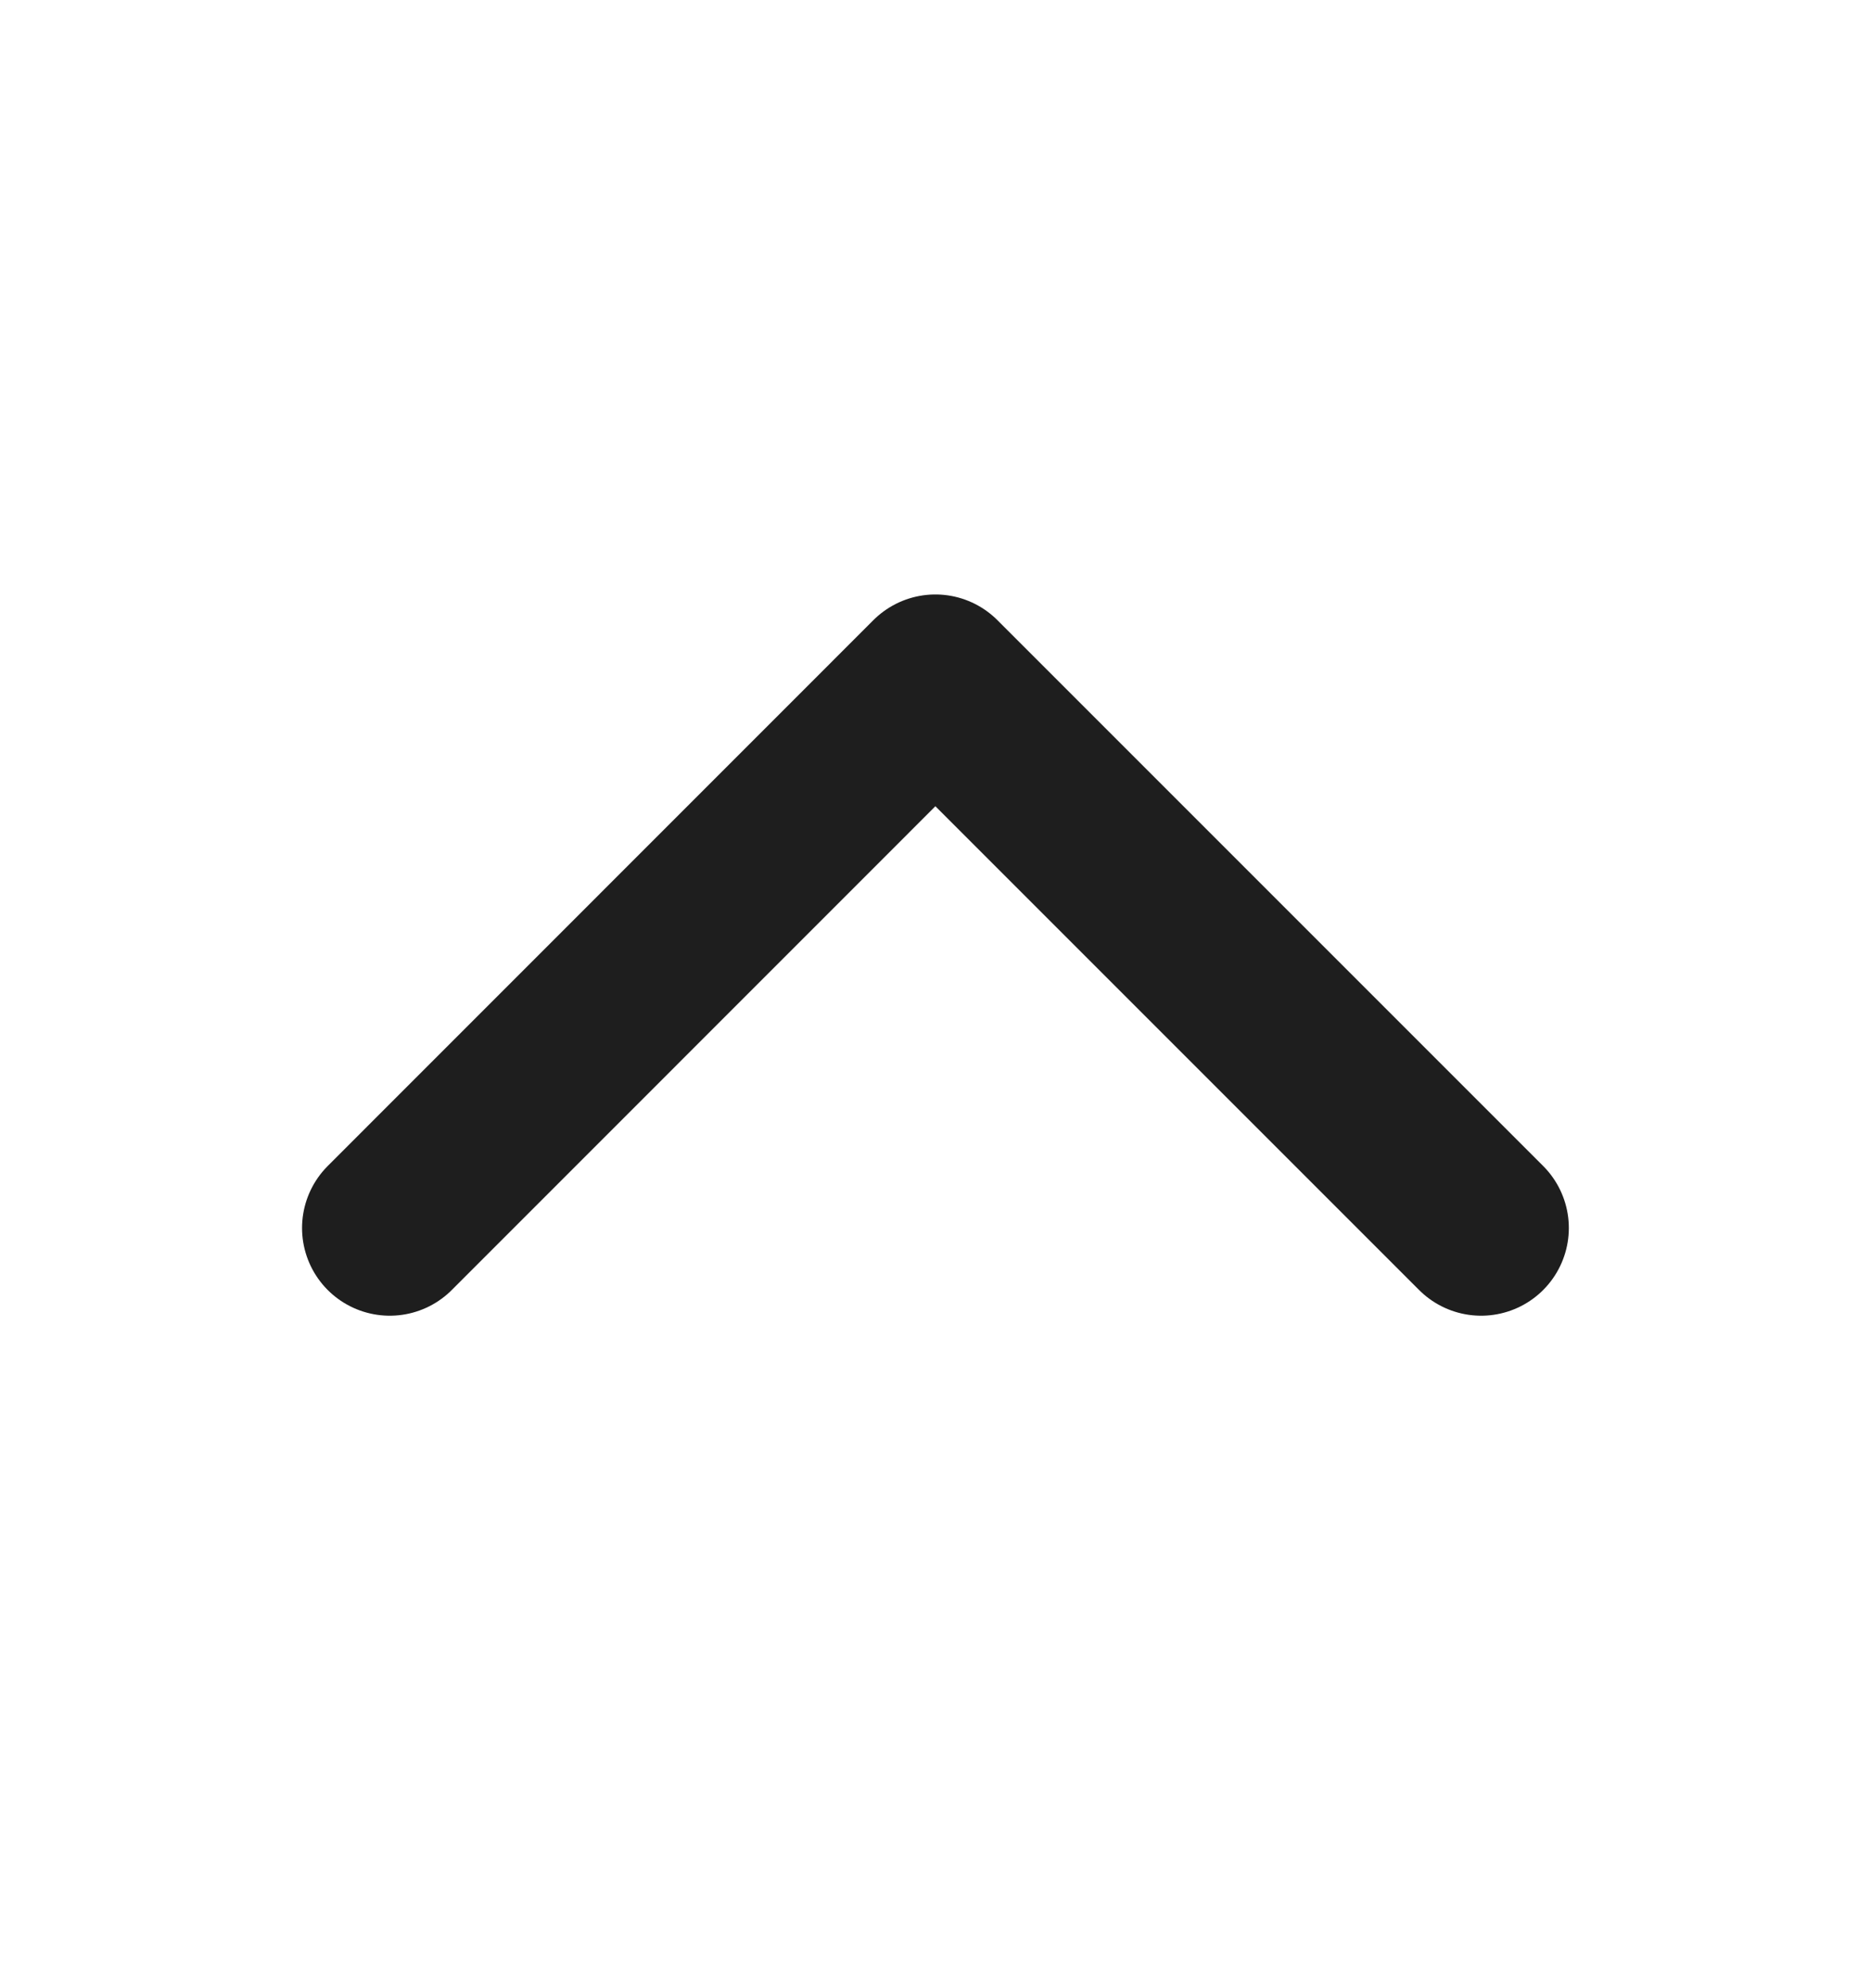
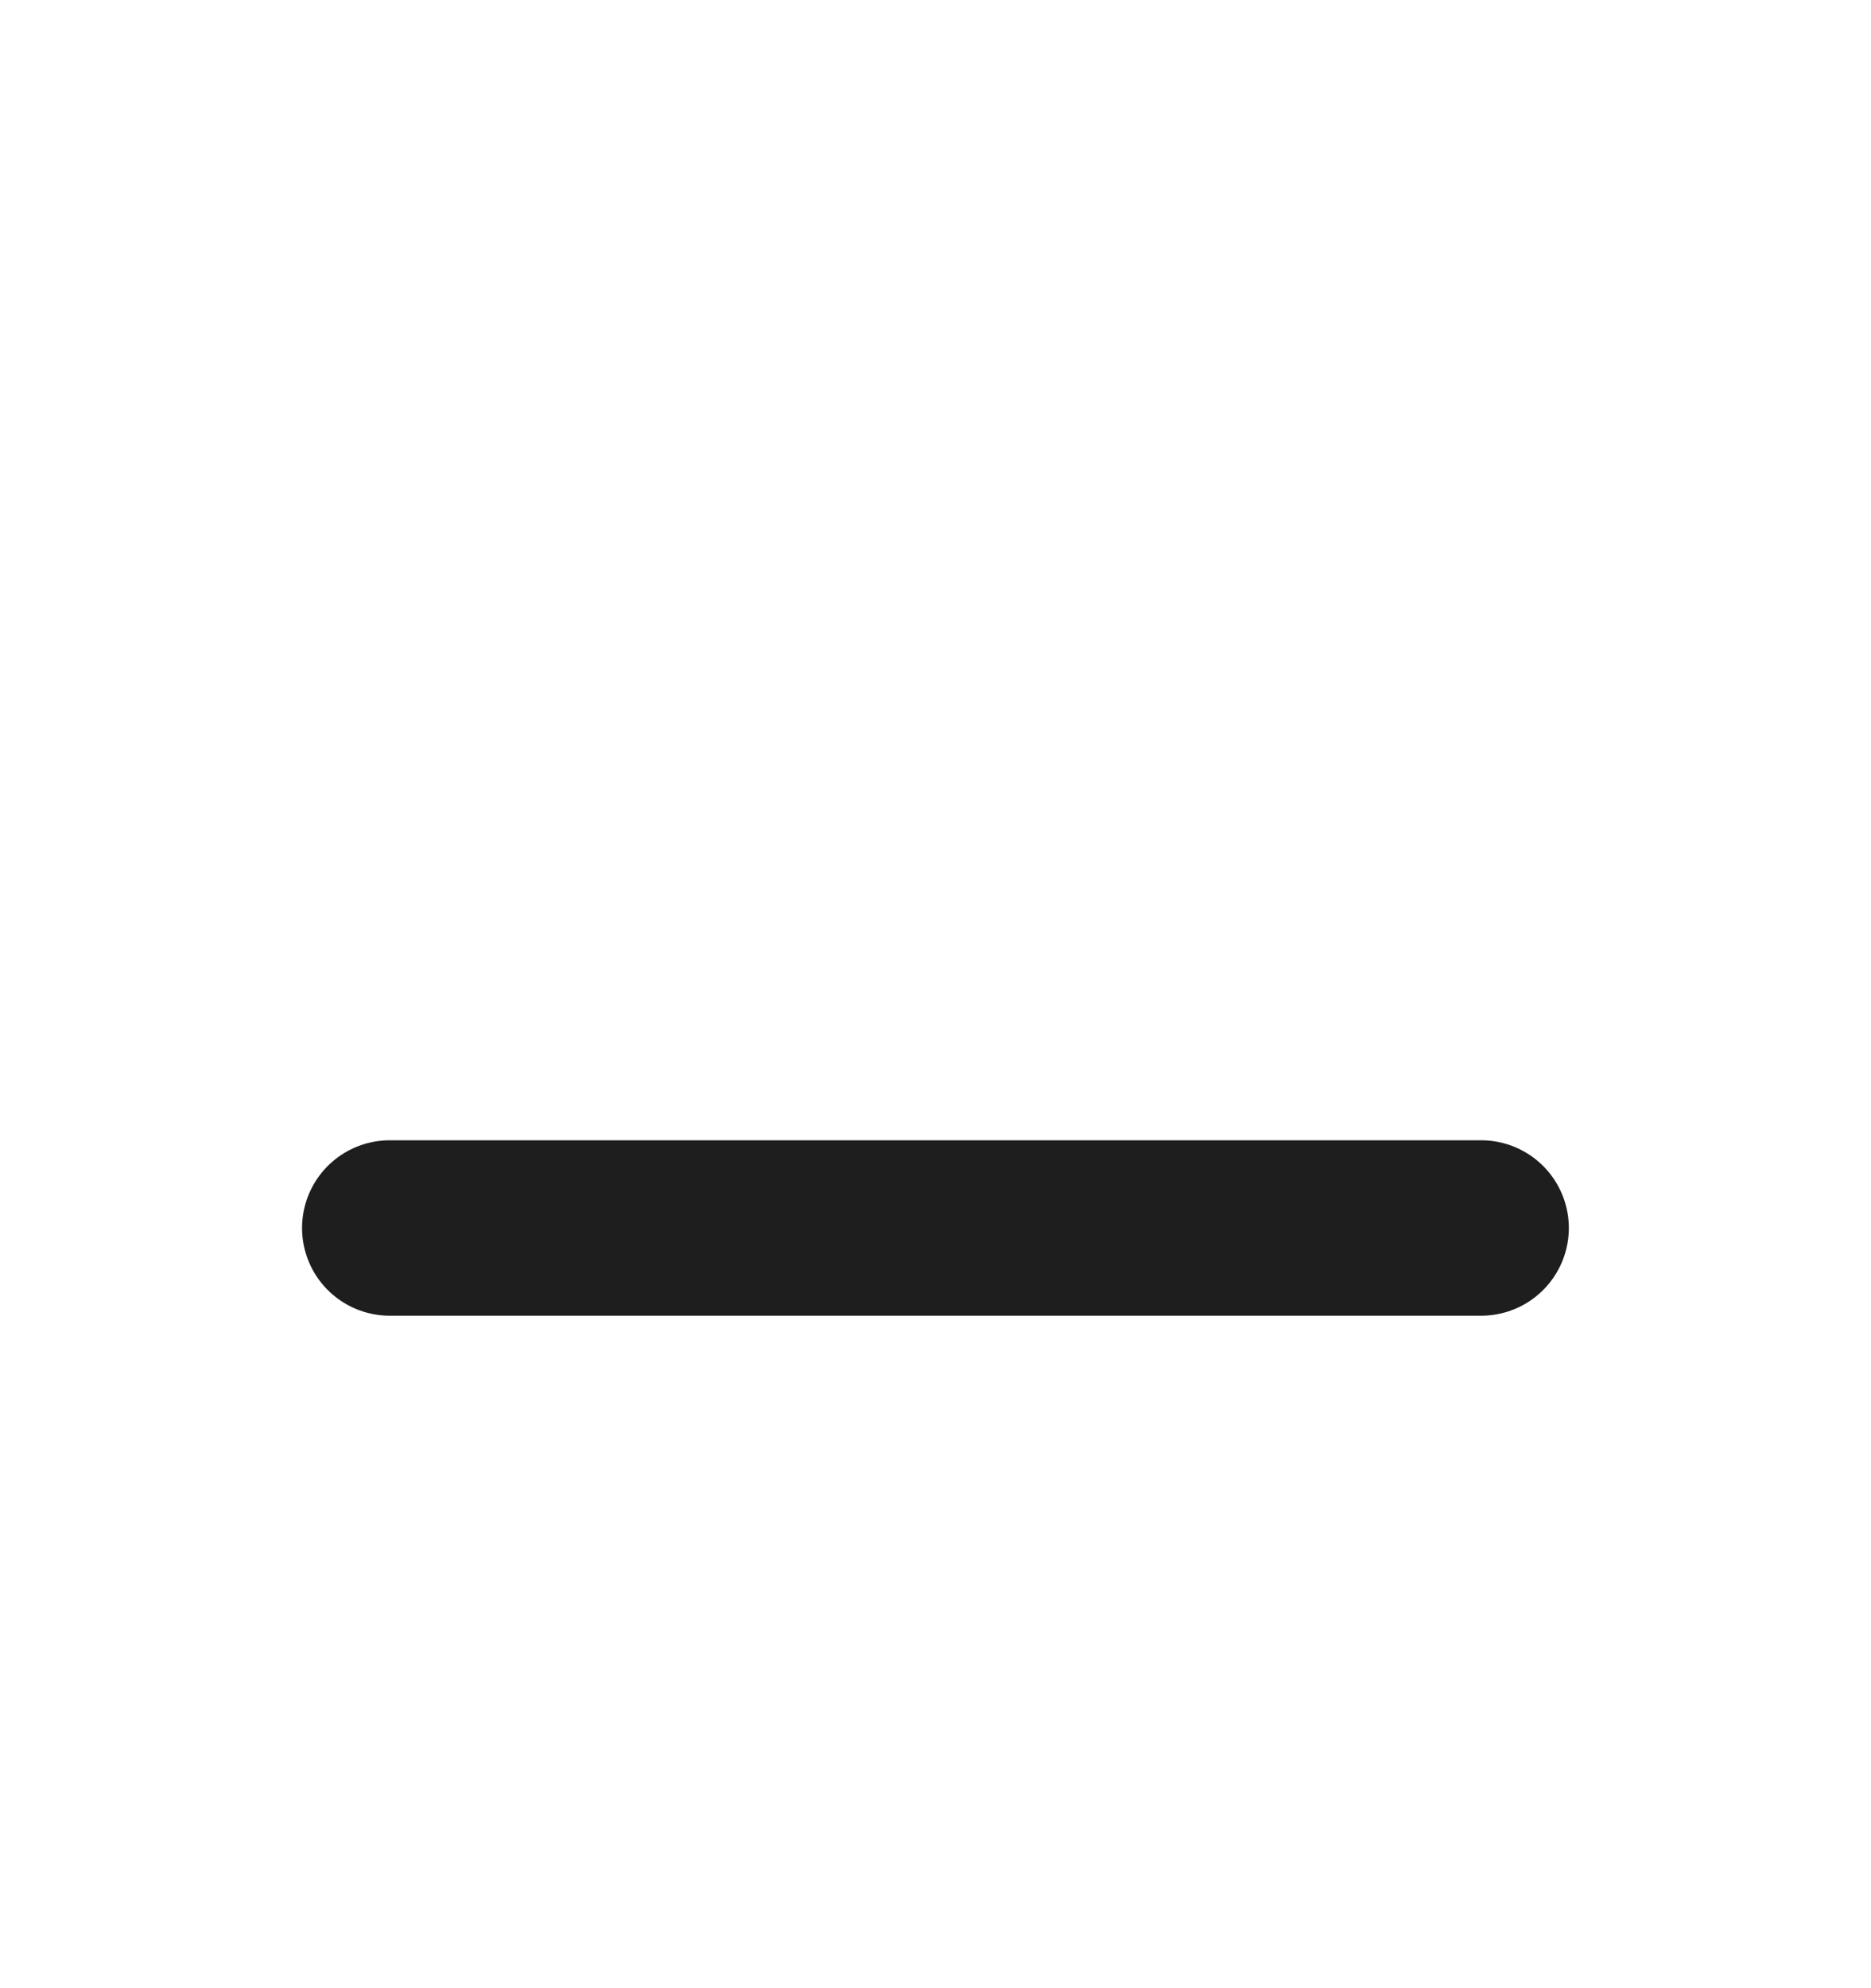
<svg xmlns="http://www.w3.org/2000/svg" width="16" height="17" viewBox="0 0 16 17" fill="none">
-   <path d="M3.333 10.5L7.999 5.833L12.666 10.5" stroke="#1E1E1E" stroke-width="1.5" stroke-linecap="round" stroke-linejoin="round" />
+   <path d="M3.333 10.5L12.666 10.5" stroke="#1E1E1E" stroke-width="1.5" stroke-linecap="round" stroke-linejoin="round" />
</svg>